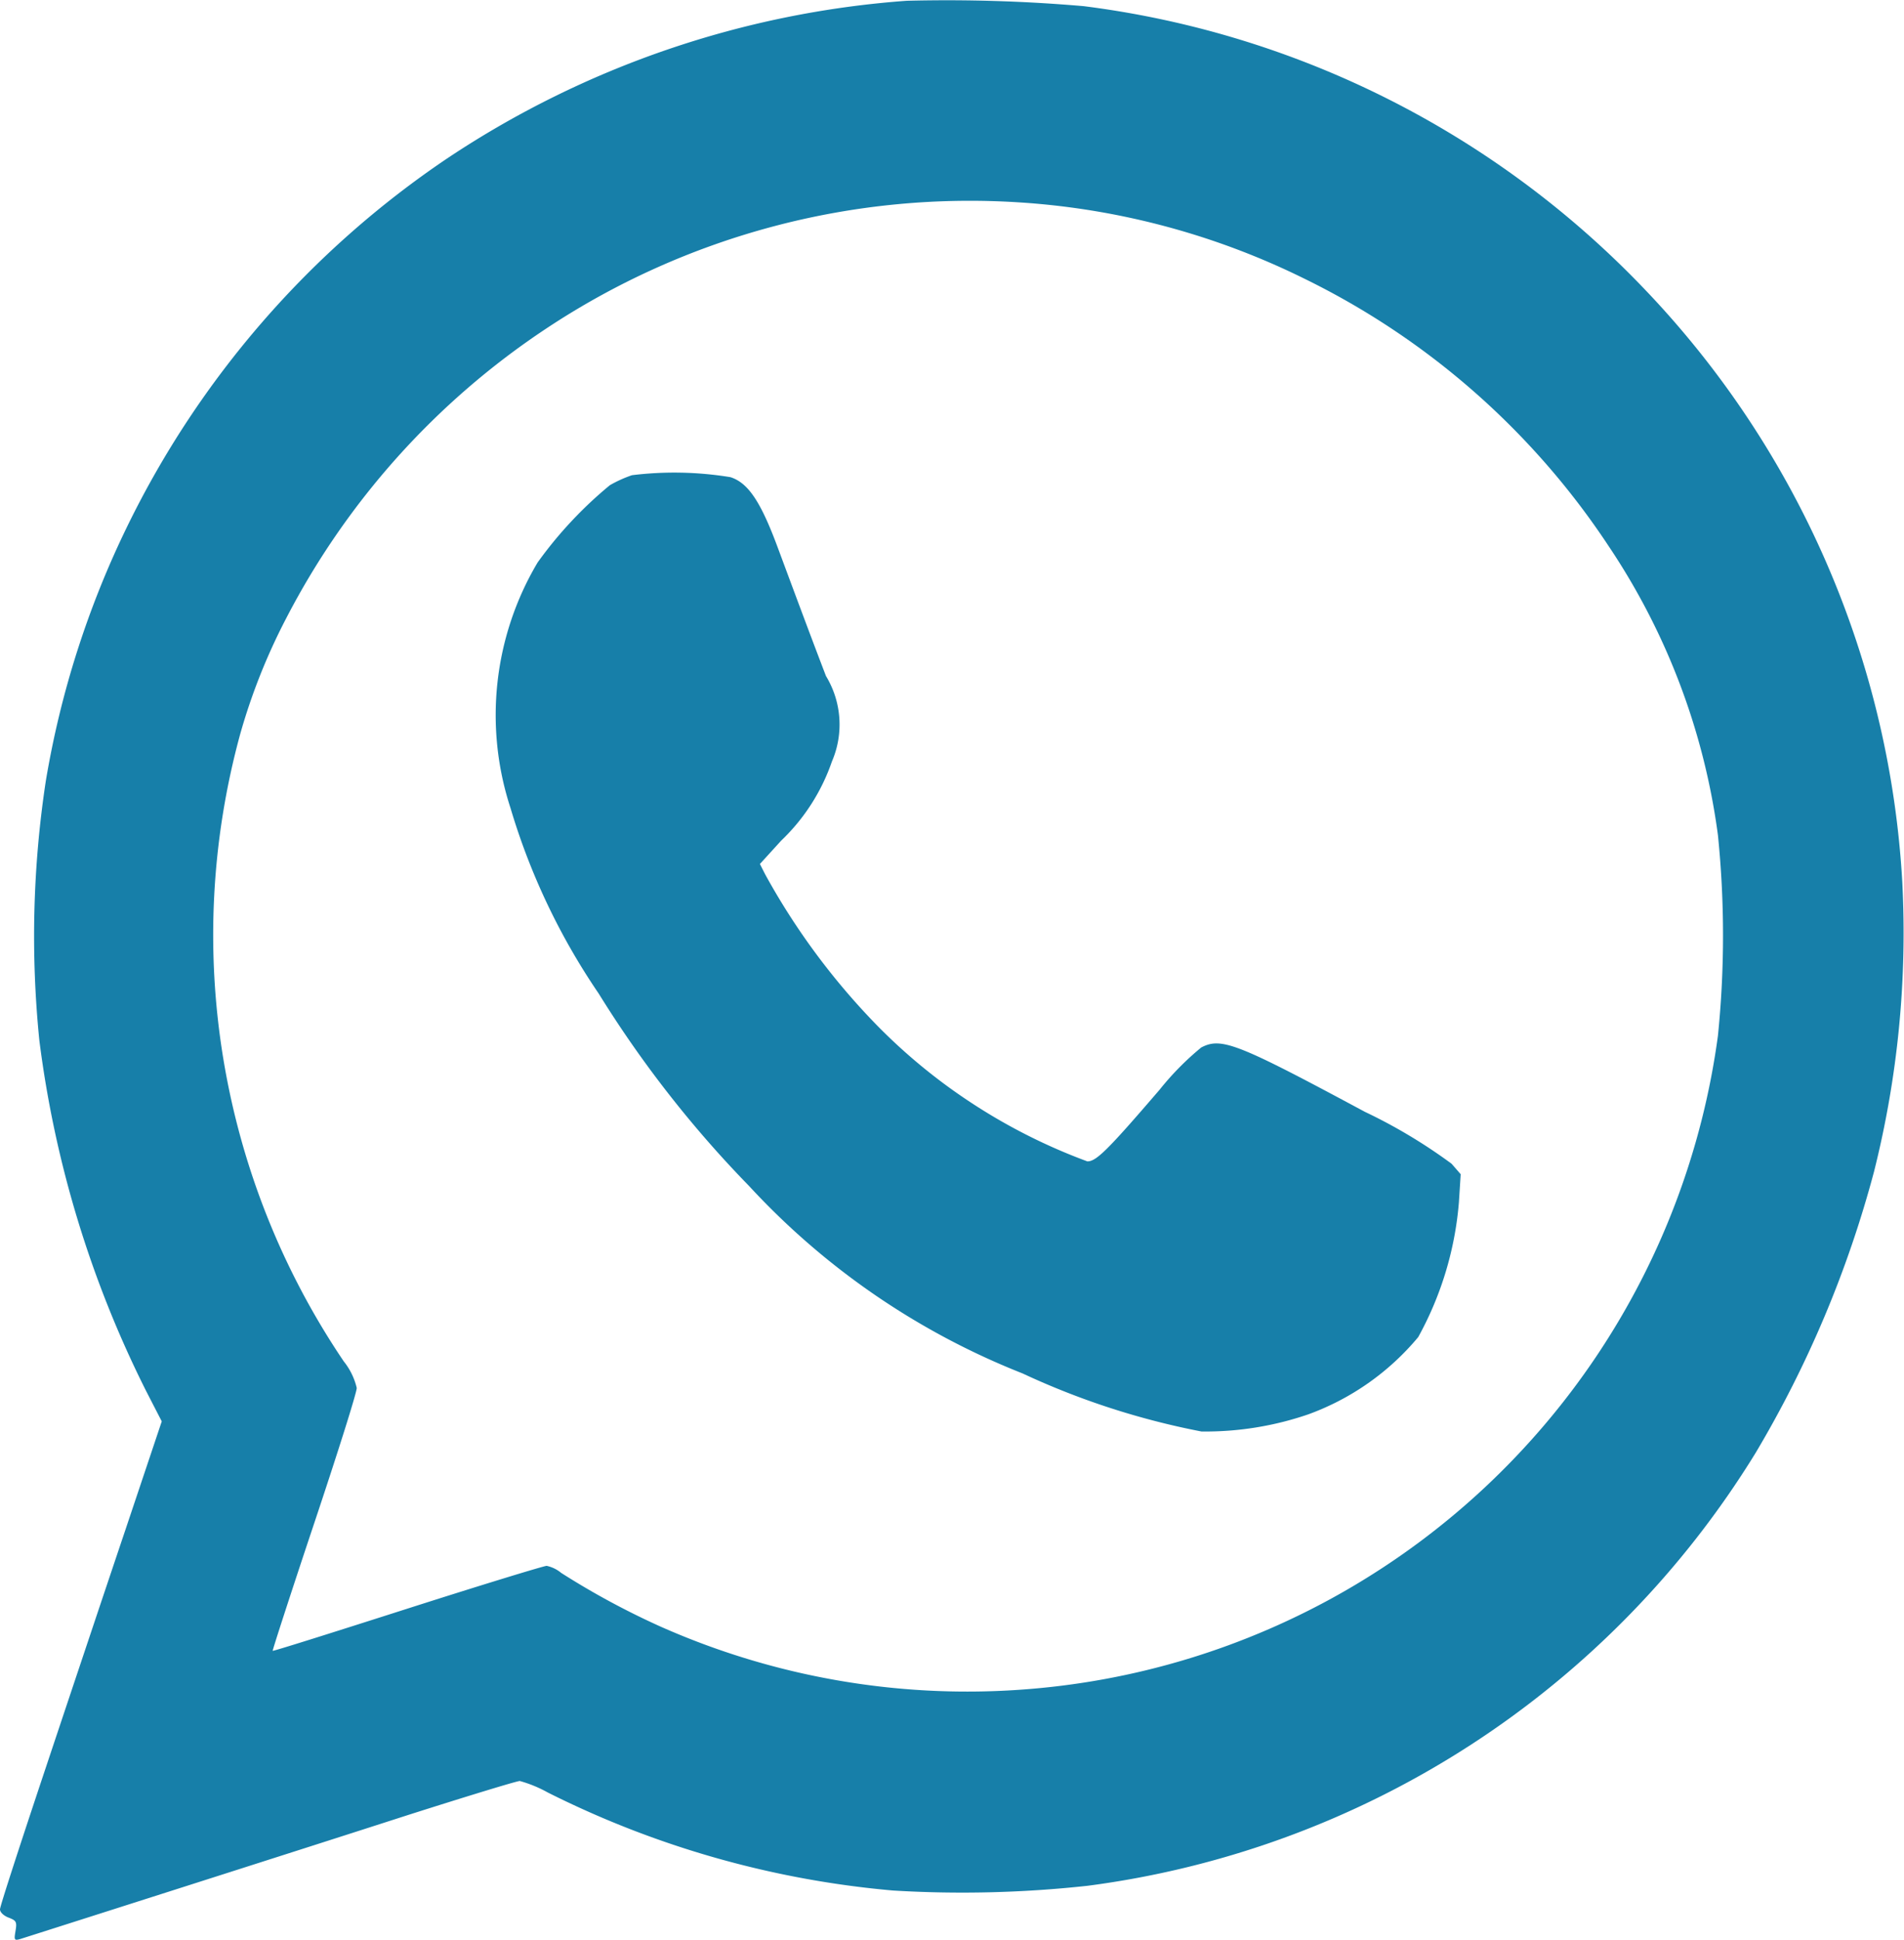
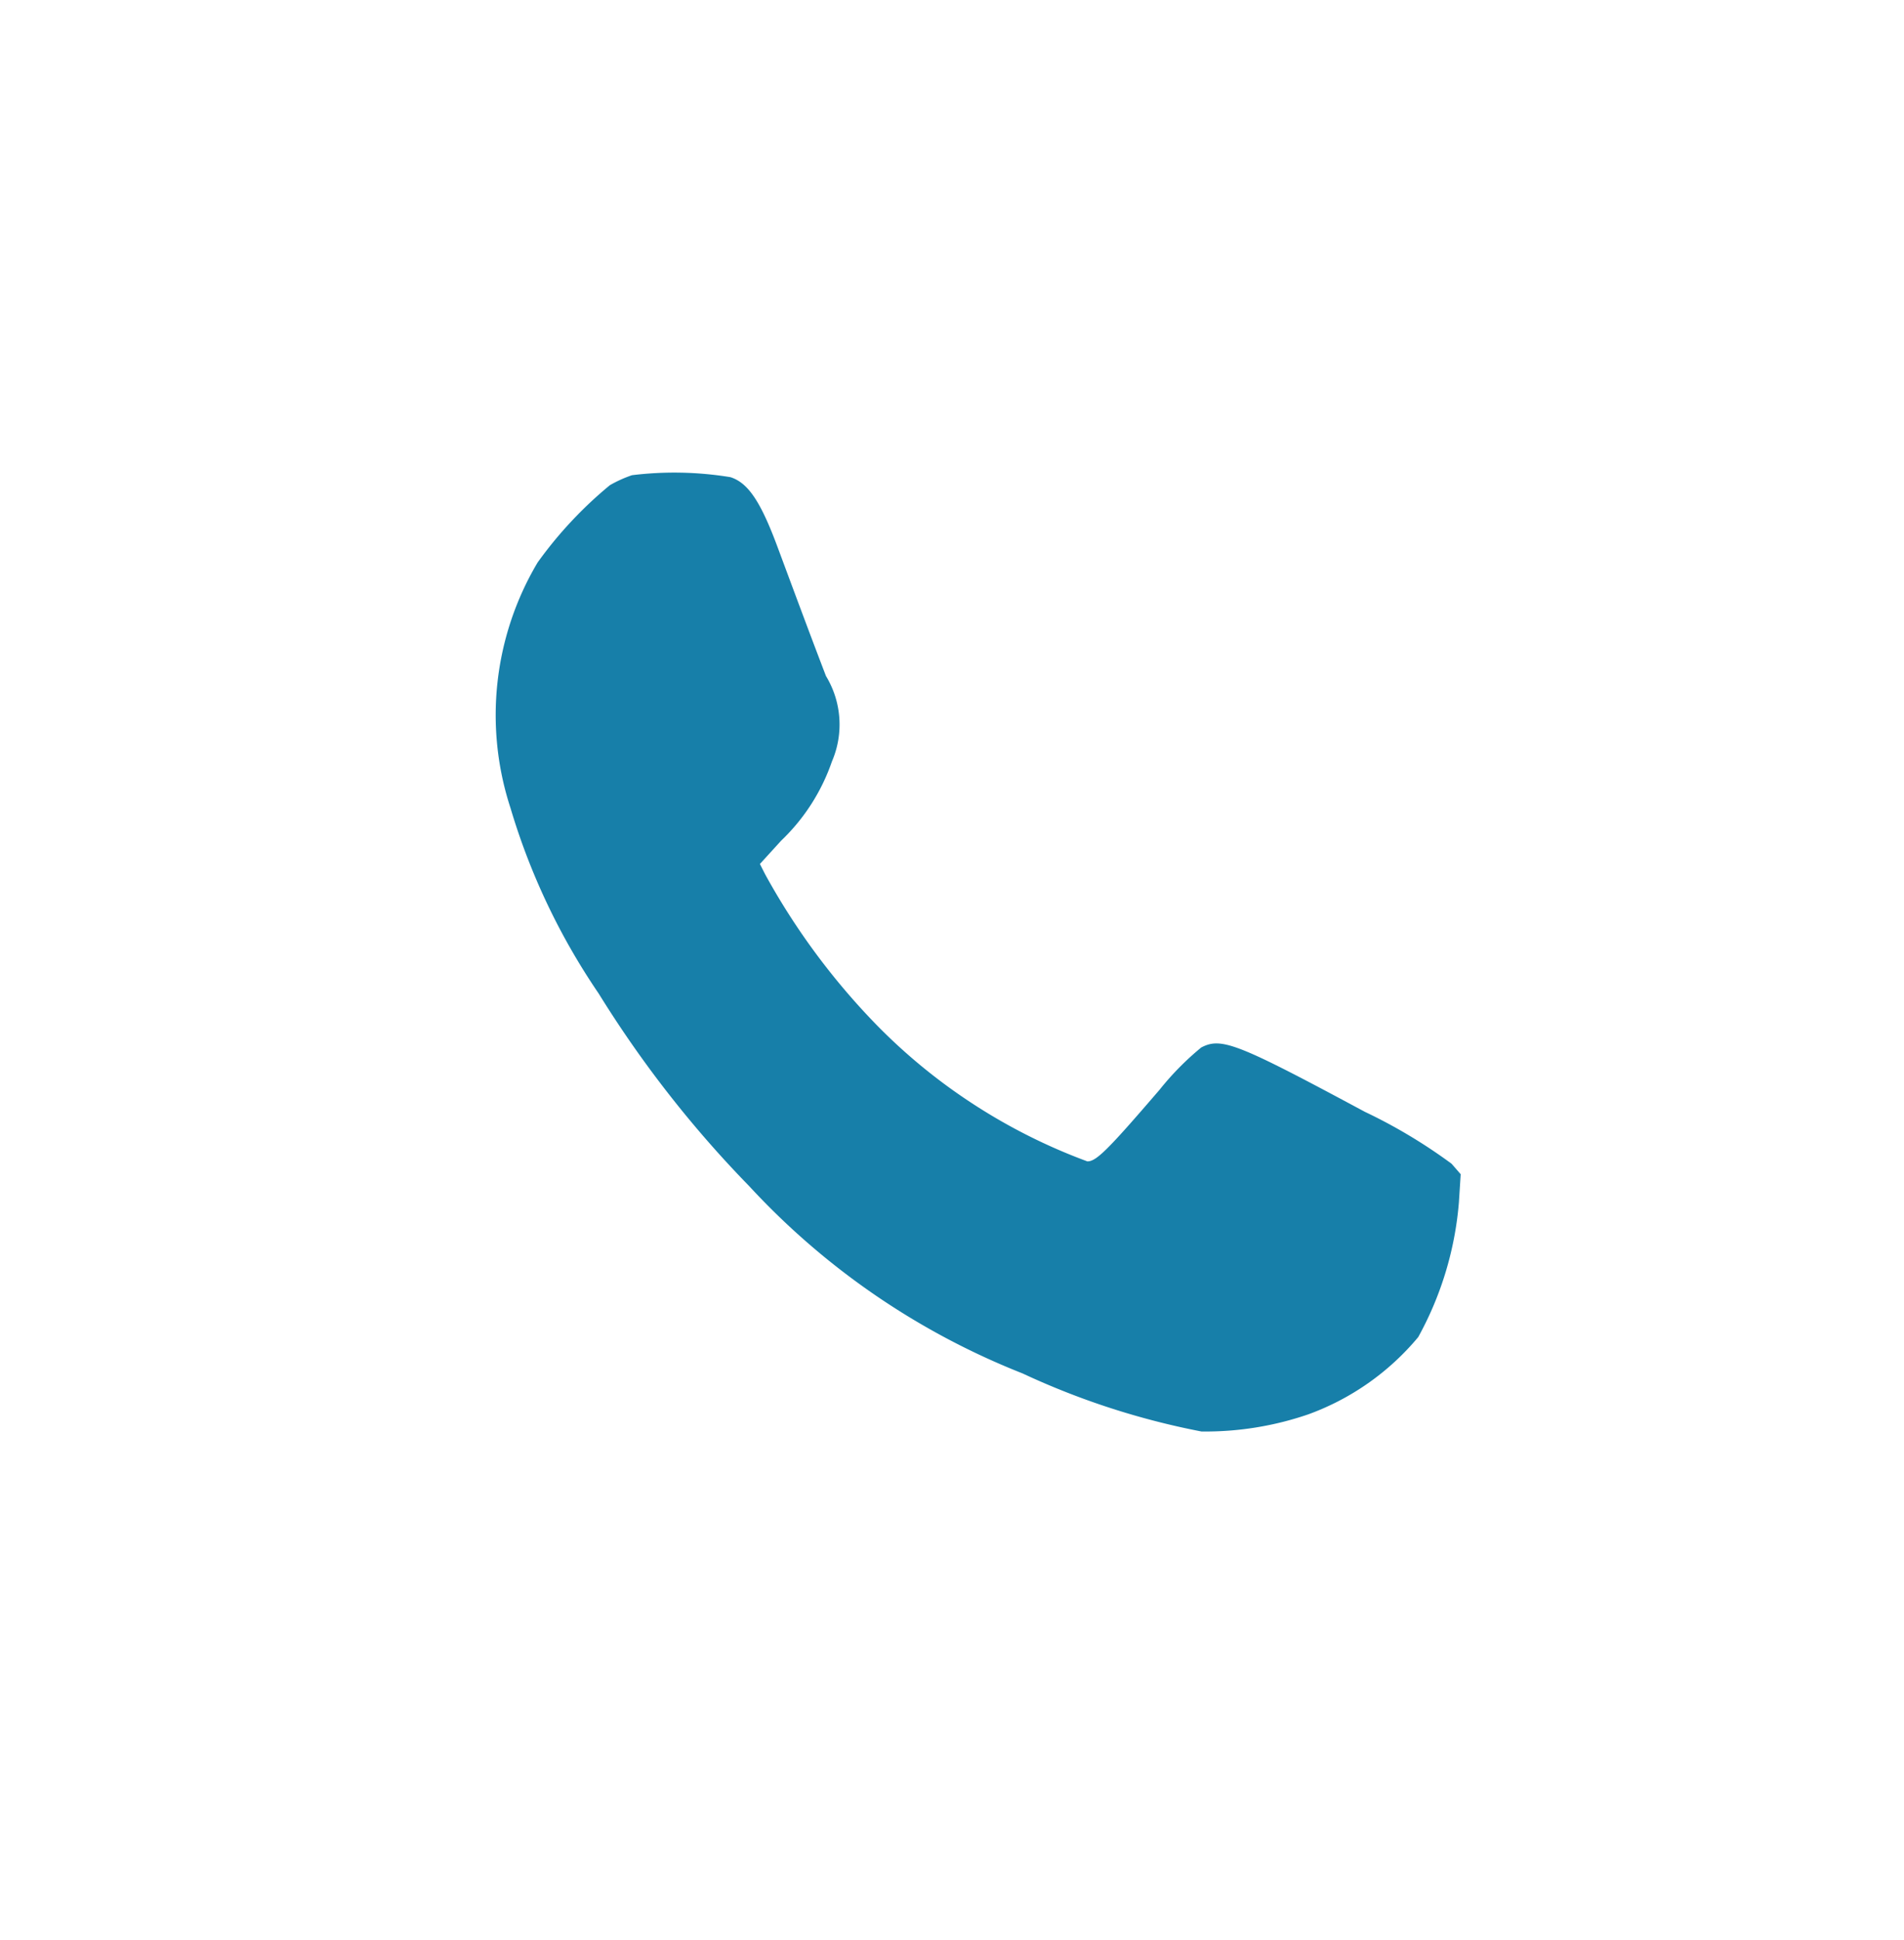
<svg xmlns="http://www.w3.org/2000/svg" width="54.418" height="55.414" viewBox="0 0 54.418 55.414">
  <g id="Raggruppa_22" data-name="Raggruppa 22" transform="translate(-838 -5344)">
-     <path id="Tracciato_51" data-name="Tracciato 51" d="M343.916-684.635a27.229,27.229,0,0,0-13.106,4.484,26.885,26.885,0,0,0-9.2,10.586,26.569,26.569,0,0,0-2.3,7.214,29.537,29.537,0,0,0-.185,7.417,30.933,30.933,0,0,0,3.051,10.013l.447.868-1.037,3.093c-.573,1.7-1.61,4.8-2.309,6.894S318-630.2,318-630.114s.11.185.244.236c.219.084.244.118.2.379s-.042.287.152.228c.346-.11,7.889-2.512,11.075-3.54,1.669-.531,3.1-.969,3.186-.969a3.659,3.659,0,0,1,.8.329,27.3,27.3,0,0,0,9.869,2.8,32.985,32.985,0,0,0,5.554-.135,26.415,26.415,0,0,0,19.1-12.372,31.548,31.548,0,0,0,3.38-8.024,27.982,27.982,0,0,0,.809-8.276,26.68,26.68,0,0,0-7.425-17,26.8,26.8,0,0,0-15.971-8.023A45.441,45.441,0,0,0,343.916-684.635Zm3.3,5.765a21.478,21.478,0,0,1,8.083,2.183,21.993,21.993,0,0,1,8.681,7.636A19.39,19.39,0,0,1,367.1-660.8a28.313,28.313,0,0,1,0,5.731,21.628,21.628,0,0,1-19.991,18.685,21.615,21.615,0,0,1-10.215-1.8,22.319,22.319,0,0,1-2.857-1.542.961.961,0,0,0-.413-.2c-.076,0-1.871.548-3.978,1.222s-3.843,1.222-3.852,1.205.523-1.66,1.188-3.649,1.214-3.725,1.214-3.86a1.917,1.917,0,0,0-.371-.759,21.741,21.741,0,0,1-2.958-17.927,17.343,17.343,0,0,1,1.306-3.287,22.119,22.119,0,0,1,7.417-8.276A21.9,21.9,0,0,1,347.212-678.87Z" transform="translate(520 6028.657)" fill="#177fa9" />
    <path id="Tracciato_52" data-name="Tracciato 52" d="M490.146-524.416a3.6,3.6,0,0,0-.632.286,11.686,11.686,0,0,0-2.065,2.208,8.533,8.533,0,0,0-.775,7.012,19.013,19.013,0,0,0,2.52,5.3,31.965,31.965,0,0,0,4.3,5.5,21.247,21.247,0,0,0,7.813,5.352,21.879,21.879,0,0,0,5.116,1.66,9.068,9.068,0,0,0,3.051-.489,7.358,7.358,0,0,0,3.144-2.208,9.572,9.572,0,0,0,1.163-3.852l.051-.8-.261-.3a15.089,15.089,0,0,0-2.478-1.483c-3.641-1.955-4.1-2.141-4.678-1.837a8.119,8.119,0,0,0-1.188,1.205c-1.5,1.745-1.812,2.048-2.065,2.048a16.363,16.363,0,0,1-3.4-1.728,16.246,16.246,0,0,1-2.815-2.368,19.86,19.86,0,0,1-2.992-4.1l-.152-.3.607-.666a5.681,5.681,0,0,0,1.45-2.259,2.667,2.667,0,0,0-.169-2.444c-.43-1.121-.775-2.048-1.374-3.658-.489-1.323-.851-1.863-1.357-2.023A9.909,9.909,0,0,0,490.146-524.416Z" transform="translate(365.916 5881.991)" fill="#177fa9" />
  </g>
</svg>